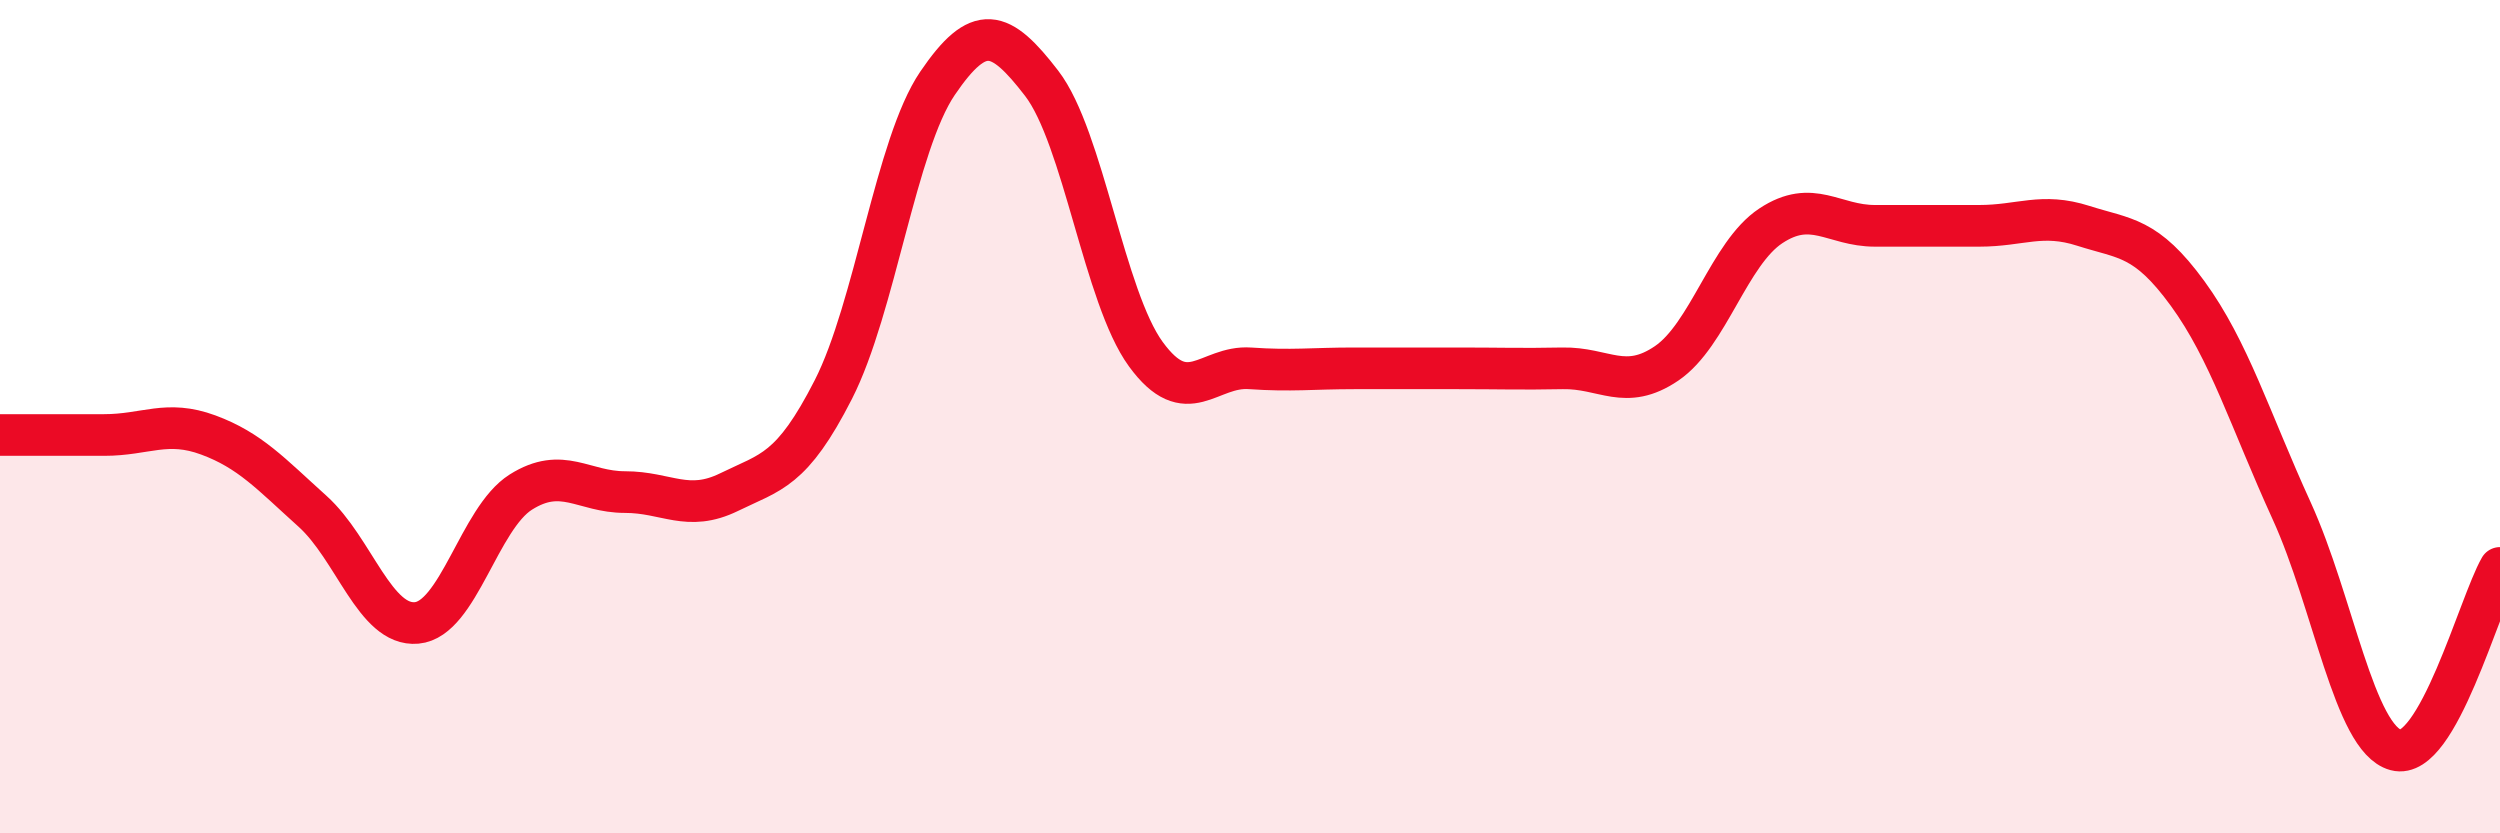
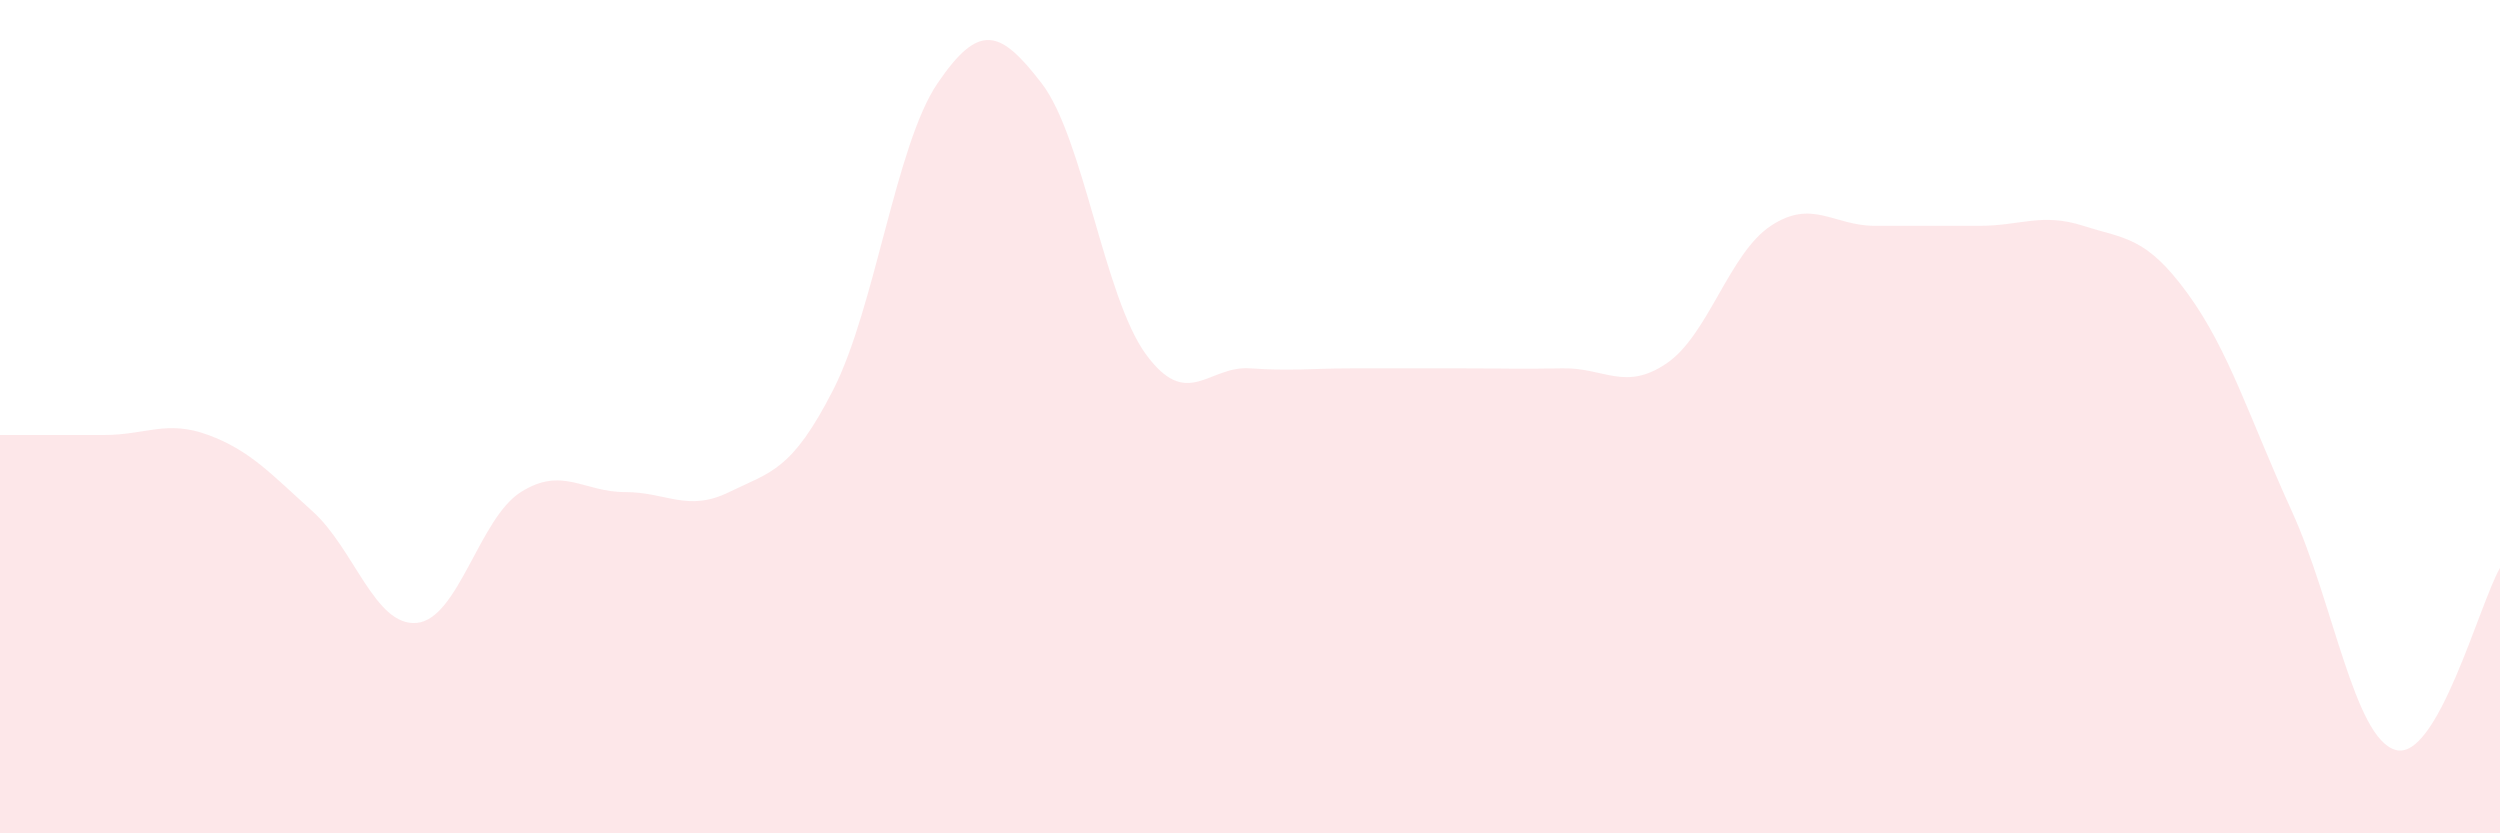
<svg xmlns="http://www.w3.org/2000/svg" width="60" height="20" viewBox="0 0 60 20">
  <path d="M 0,10.44 C 0.5,10.44 1.5,10.44 2.5,10.44 C 3.5,10.44 4,10.07 5,10.44 C 6,10.81 6.5,11.37 7.5,12.27 C 8.5,13.17 9,15.04 10,14.95 C 11,14.86 11.5,12.44 12.5,11.81 C 13.5,11.18 14,11.81 15,11.81 C 16,11.81 16.5,12.3 17.5,11.81 C 18.5,11.32 19,11.31 20,9.35 C 21,7.39 21.5,3.47 22.5,2 C 23.5,0.53 24,0.7 25,2 C 26,3.3 26.5,7.13 27.5,8.5 C 28.5,9.87 29,8.77 30,8.84 C 31,8.91 31.5,8.84 32.5,8.84 C 33.5,8.84 34,8.84 35,8.84 C 36,8.84 36.5,8.86 37.5,8.84 C 38.5,8.82 39,9.4 40,8.72 C 41,8.04 41.5,6.08 42.5,5.42 C 43.5,4.76 44,5.42 45,5.42 C 46,5.42 46.5,5.42 47.5,5.42 C 48.5,5.42 49,5.1 50,5.42 C 51,5.74 51.5,5.67 52.5,7.04 C 53.5,8.41 54,10.07 55,12.26 C 56,14.45 56.5,17.73 57.5,18 C 58.5,18.27 59.5,14.5 60,13.63L60 20L0 20Z" fill="#EB0A25" opacity="0.1" stroke-linecap="round" stroke-linejoin="round" />
-   <path d="M 0,10.44 C 0.5,10.44 1.5,10.44 2.5,10.44 C 3.5,10.44 4,10.07 5,10.44 C 6,10.81 6.5,11.37 7.5,12.27 C 8.5,13.17 9,15.04 10,14.95 C 11,14.86 11.5,12.44 12.5,11.81 C 13.5,11.18 14,11.81 15,11.81 C 16,11.81 16.5,12.3 17.5,11.81 C 18.5,11.32 19,11.31 20,9.35 C 21,7.39 21.5,3.47 22.5,2 C 23.5,0.53 24,0.7 25,2 C 26,3.3 26.5,7.13 27.5,8.5 C 28.5,9.87 29,8.77 30,8.84 C 31,8.91 31.5,8.84 32.5,8.84 C 33.5,8.84 34,8.84 35,8.84 C 36,8.84 36.5,8.86 37.5,8.84 C 38.5,8.82 39,9.4 40,8.72 C 41,8.04 41.5,6.08 42.5,5.42 C 43.5,4.76 44,5.42 45,5.42 C 46,5.42 46.5,5.42 47.5,5.42 C 48.5,5.42 49,5.1 50,5.42 C 51,5.74 51.5,5.67 52.5,7.04 C 53.5,8.41 54,10.07 55,12.26 C 56,14.45 56.5,17.73 57.5,18 C 58.5,18.27 59.5,14.5 60,13.63" stroke="#EB0A25" stroke-width="1" fill="none" stroke-linecap="round" stroke-linejoin="round" />
</svg>